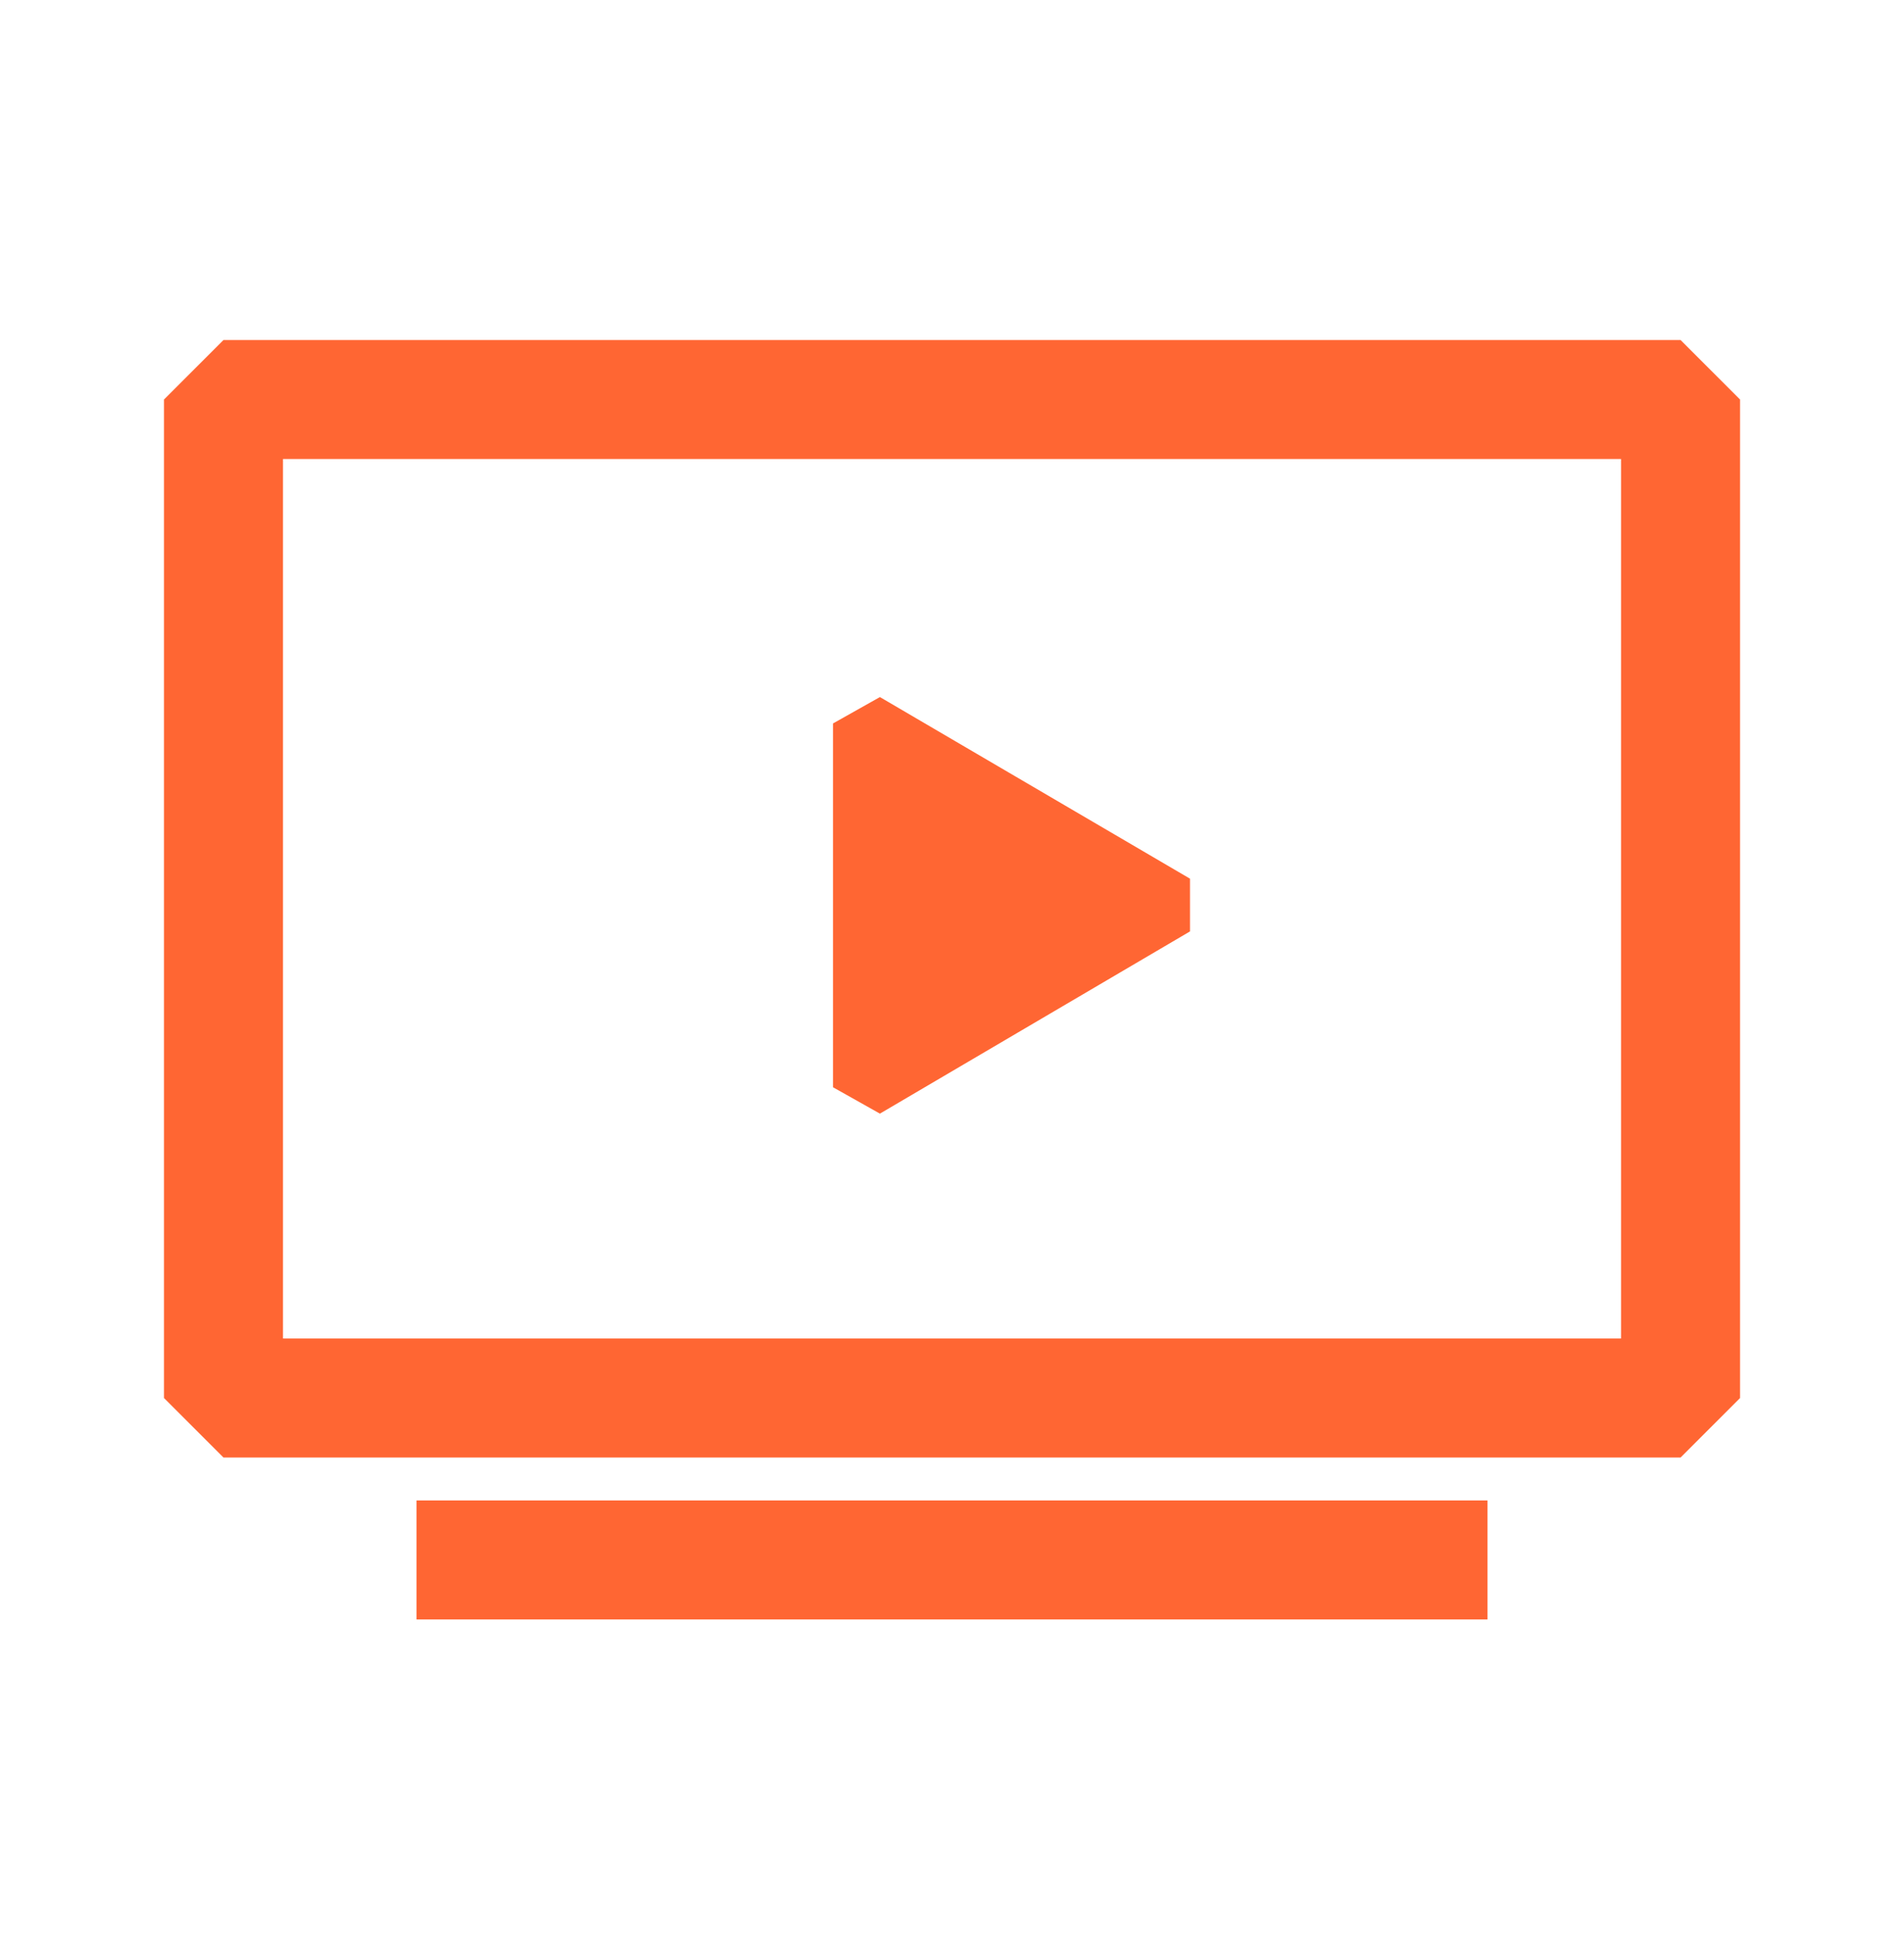
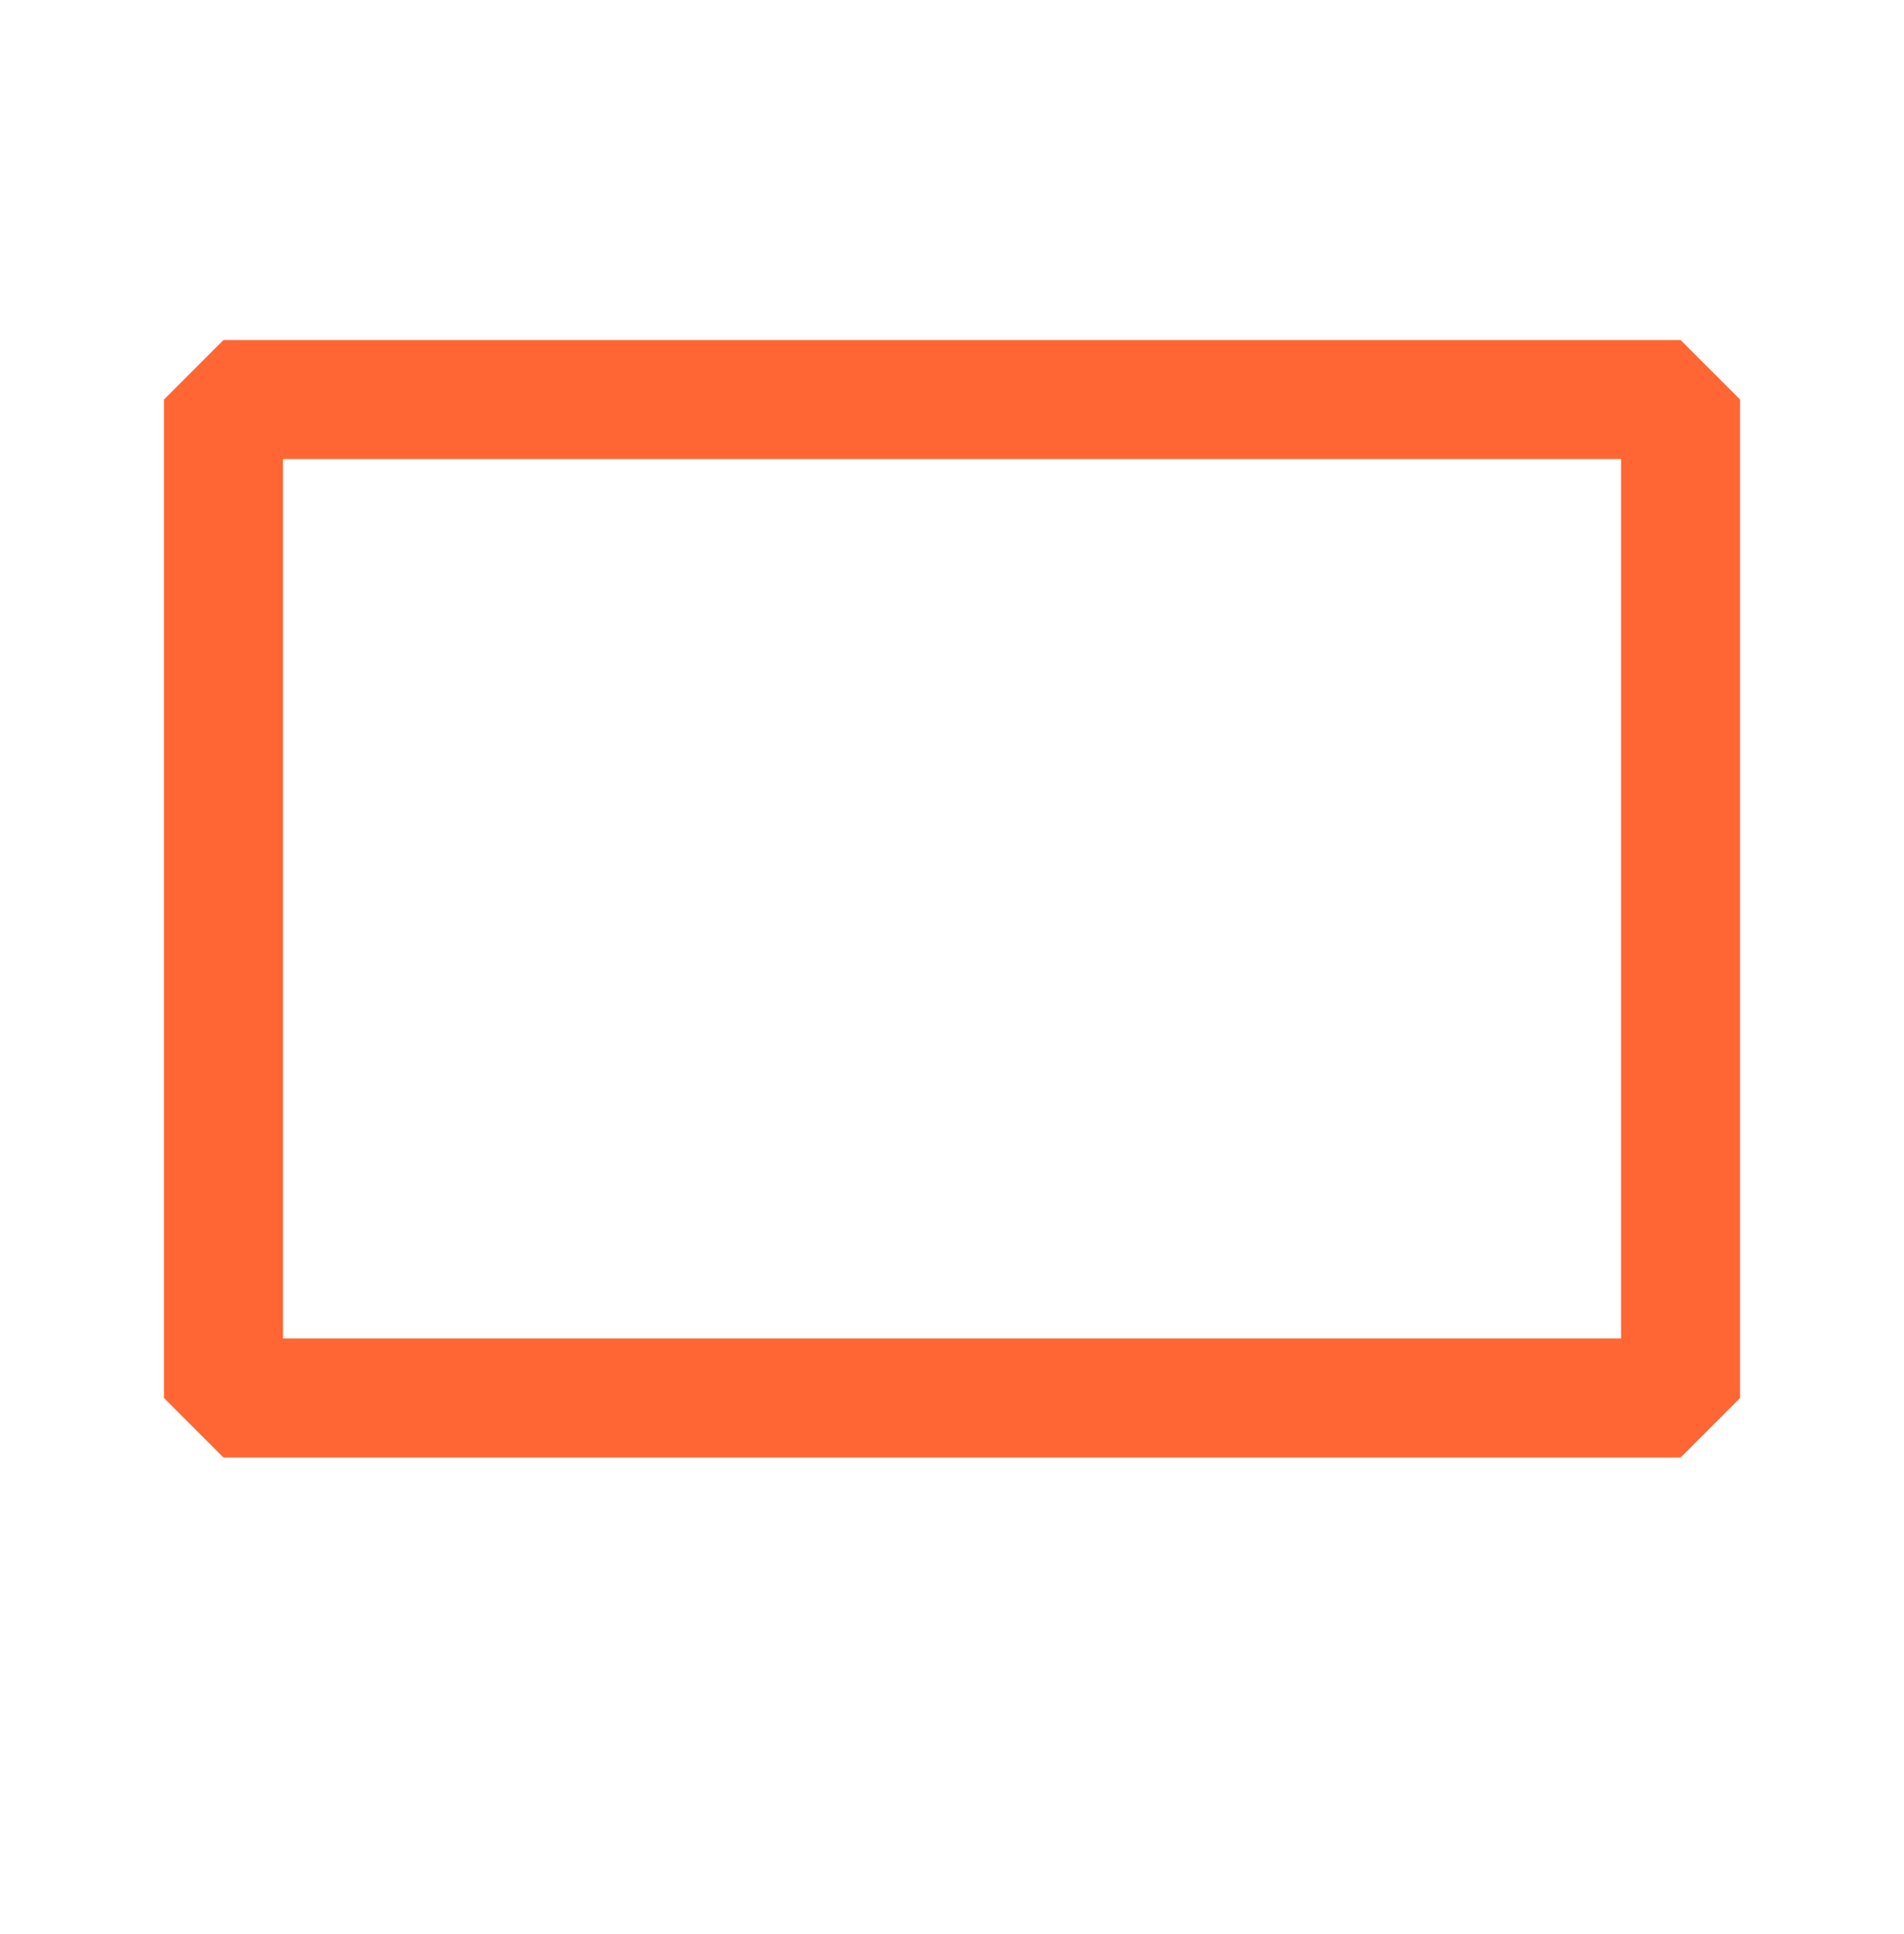
<svg xmlns="http://www.w3.org/2000/svg" width="64" height="65" viewBox="0 0 64 65" fill="none">
  <path fill-rule="evenodd" clip-rule="evenodd" d="M5.512 13.427L7.512 11.427H56.489L58.489 13.427V46.985L56.489 48.985H7.512L5.512 46.985V13.427ZM9.512 15.427V44.985H54.489V15.427H9.512Z" fill="#FF6633" />
-   <path d="M29.577 23.427L28 24.314V36.541L29.577 37.427L40 31.303V29.531L29.577 23.427Z" fill="#FF6633" />
-   <path fill-rule="evenodd" clip-rule="evenodd" d="M50 54.427H14V50.427H50V54.427Z" fill="#FF6633" />
</svg>